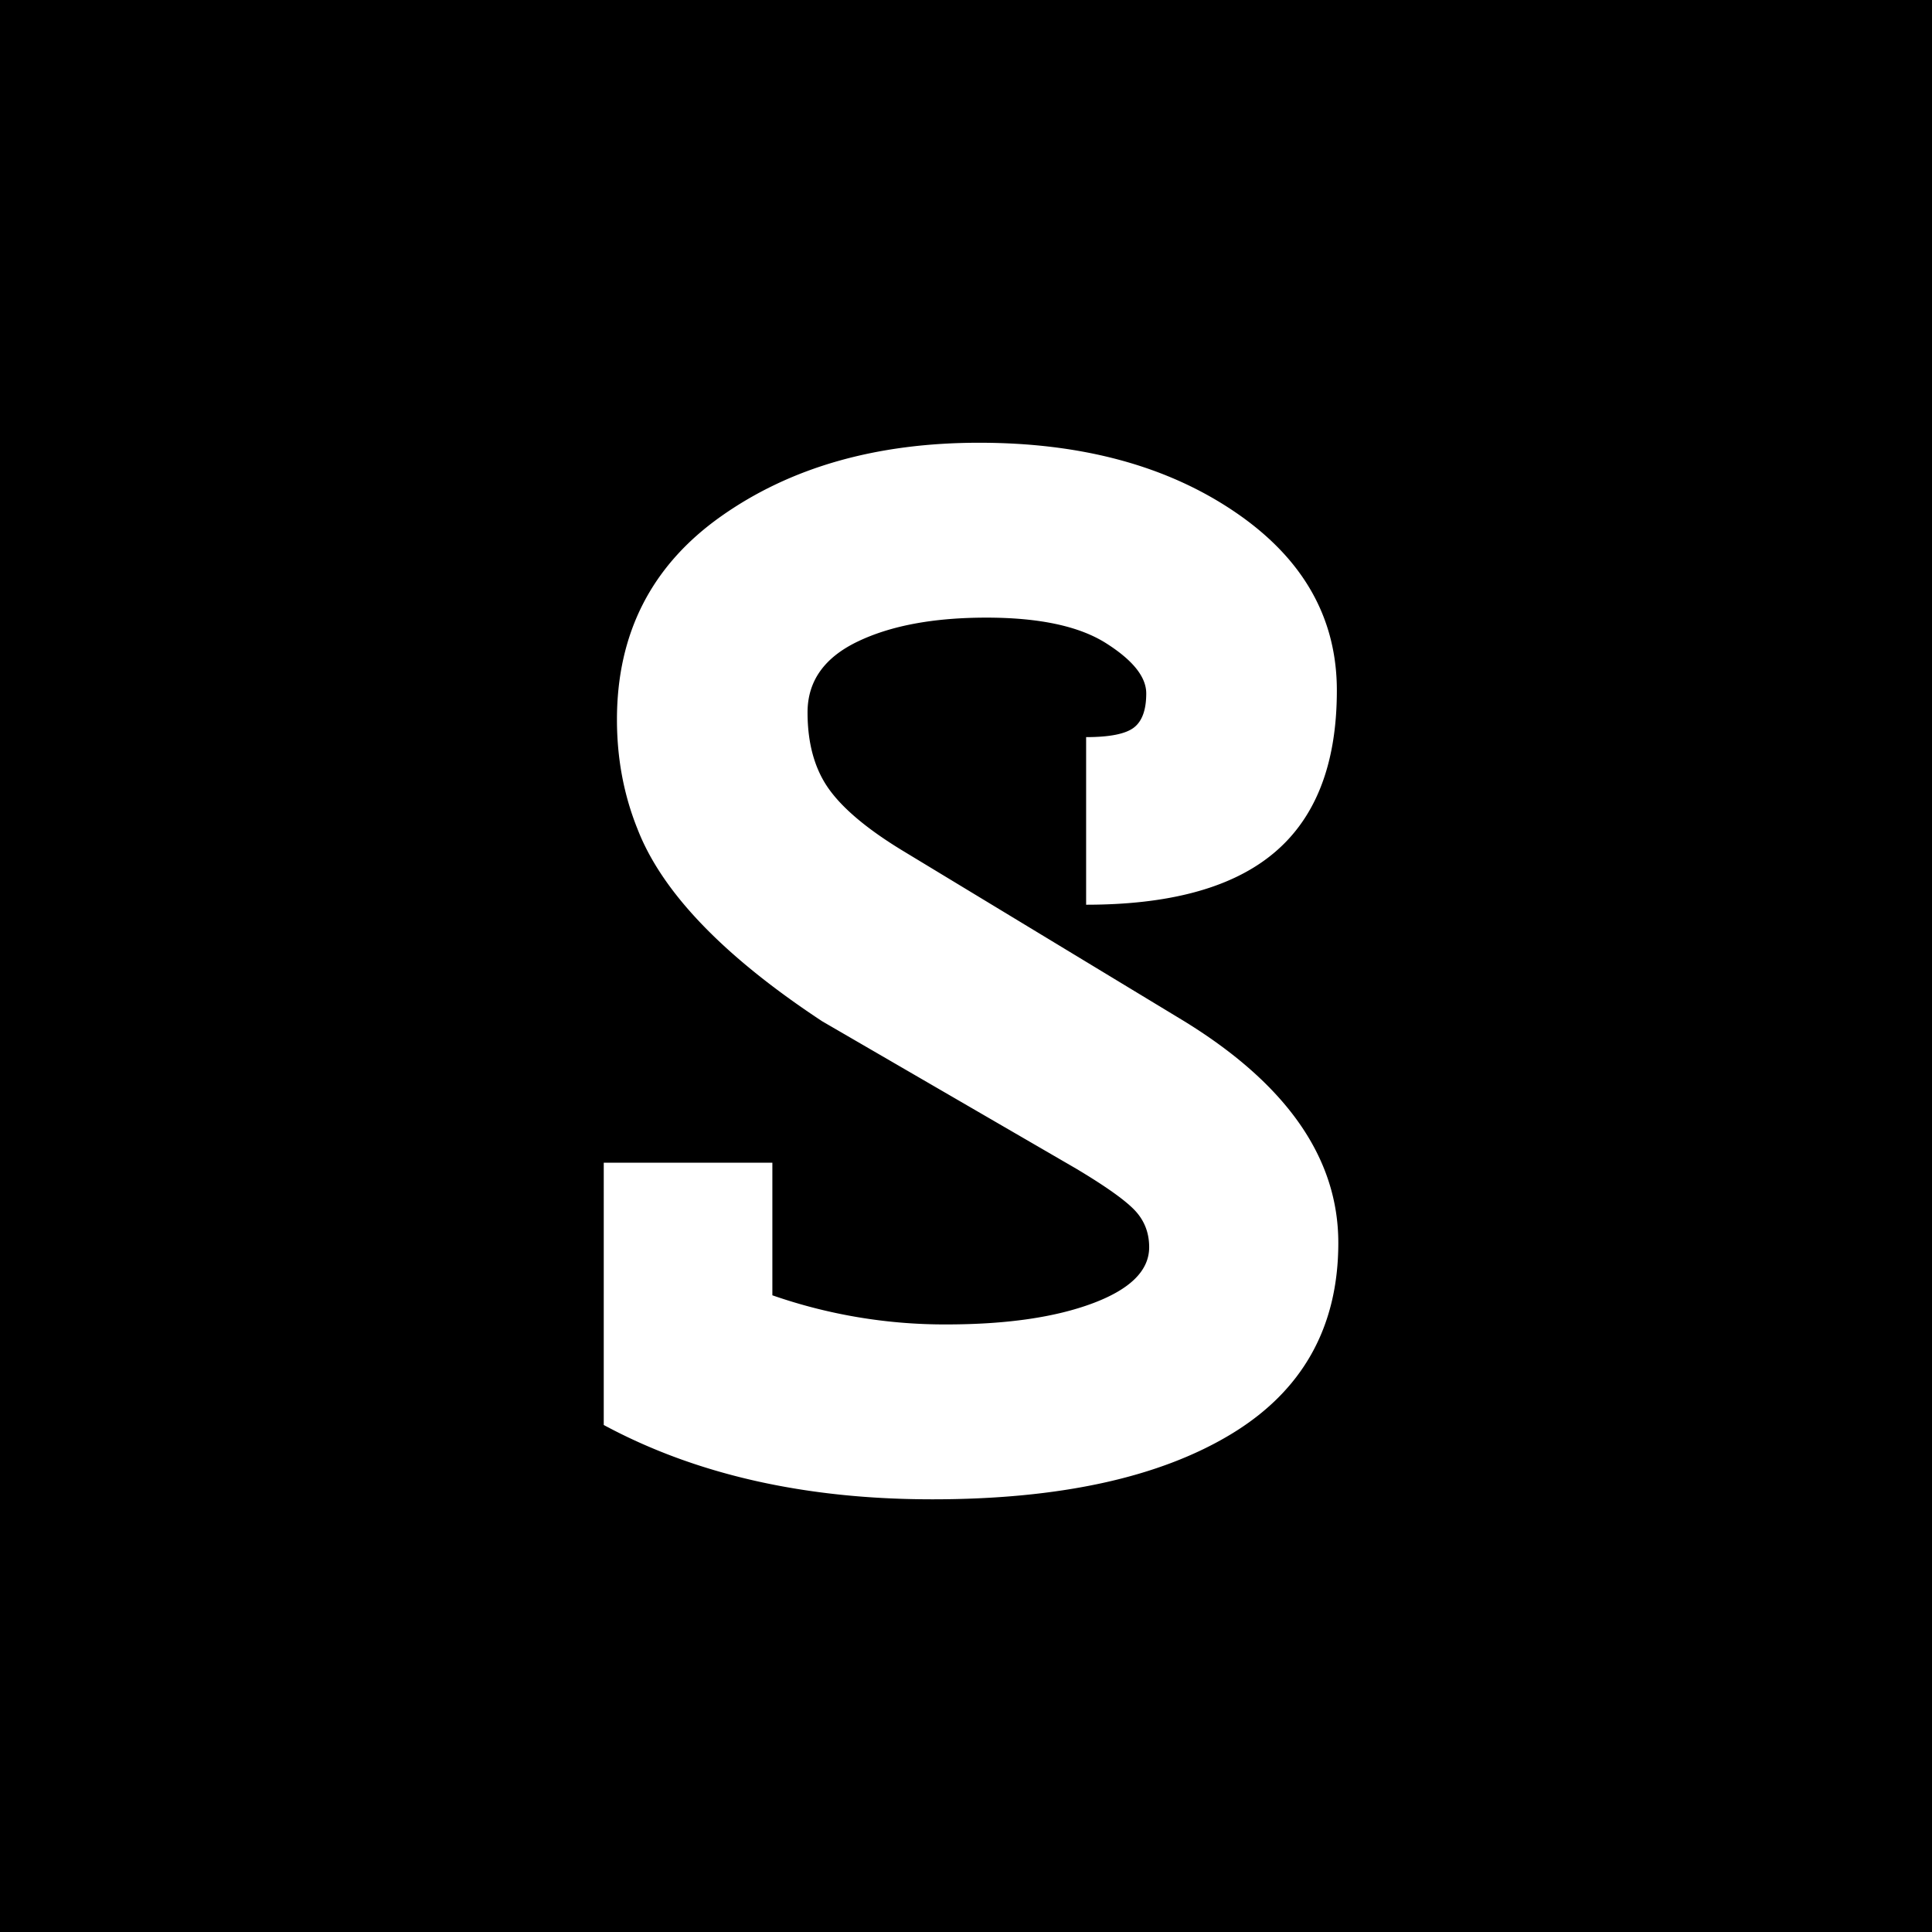
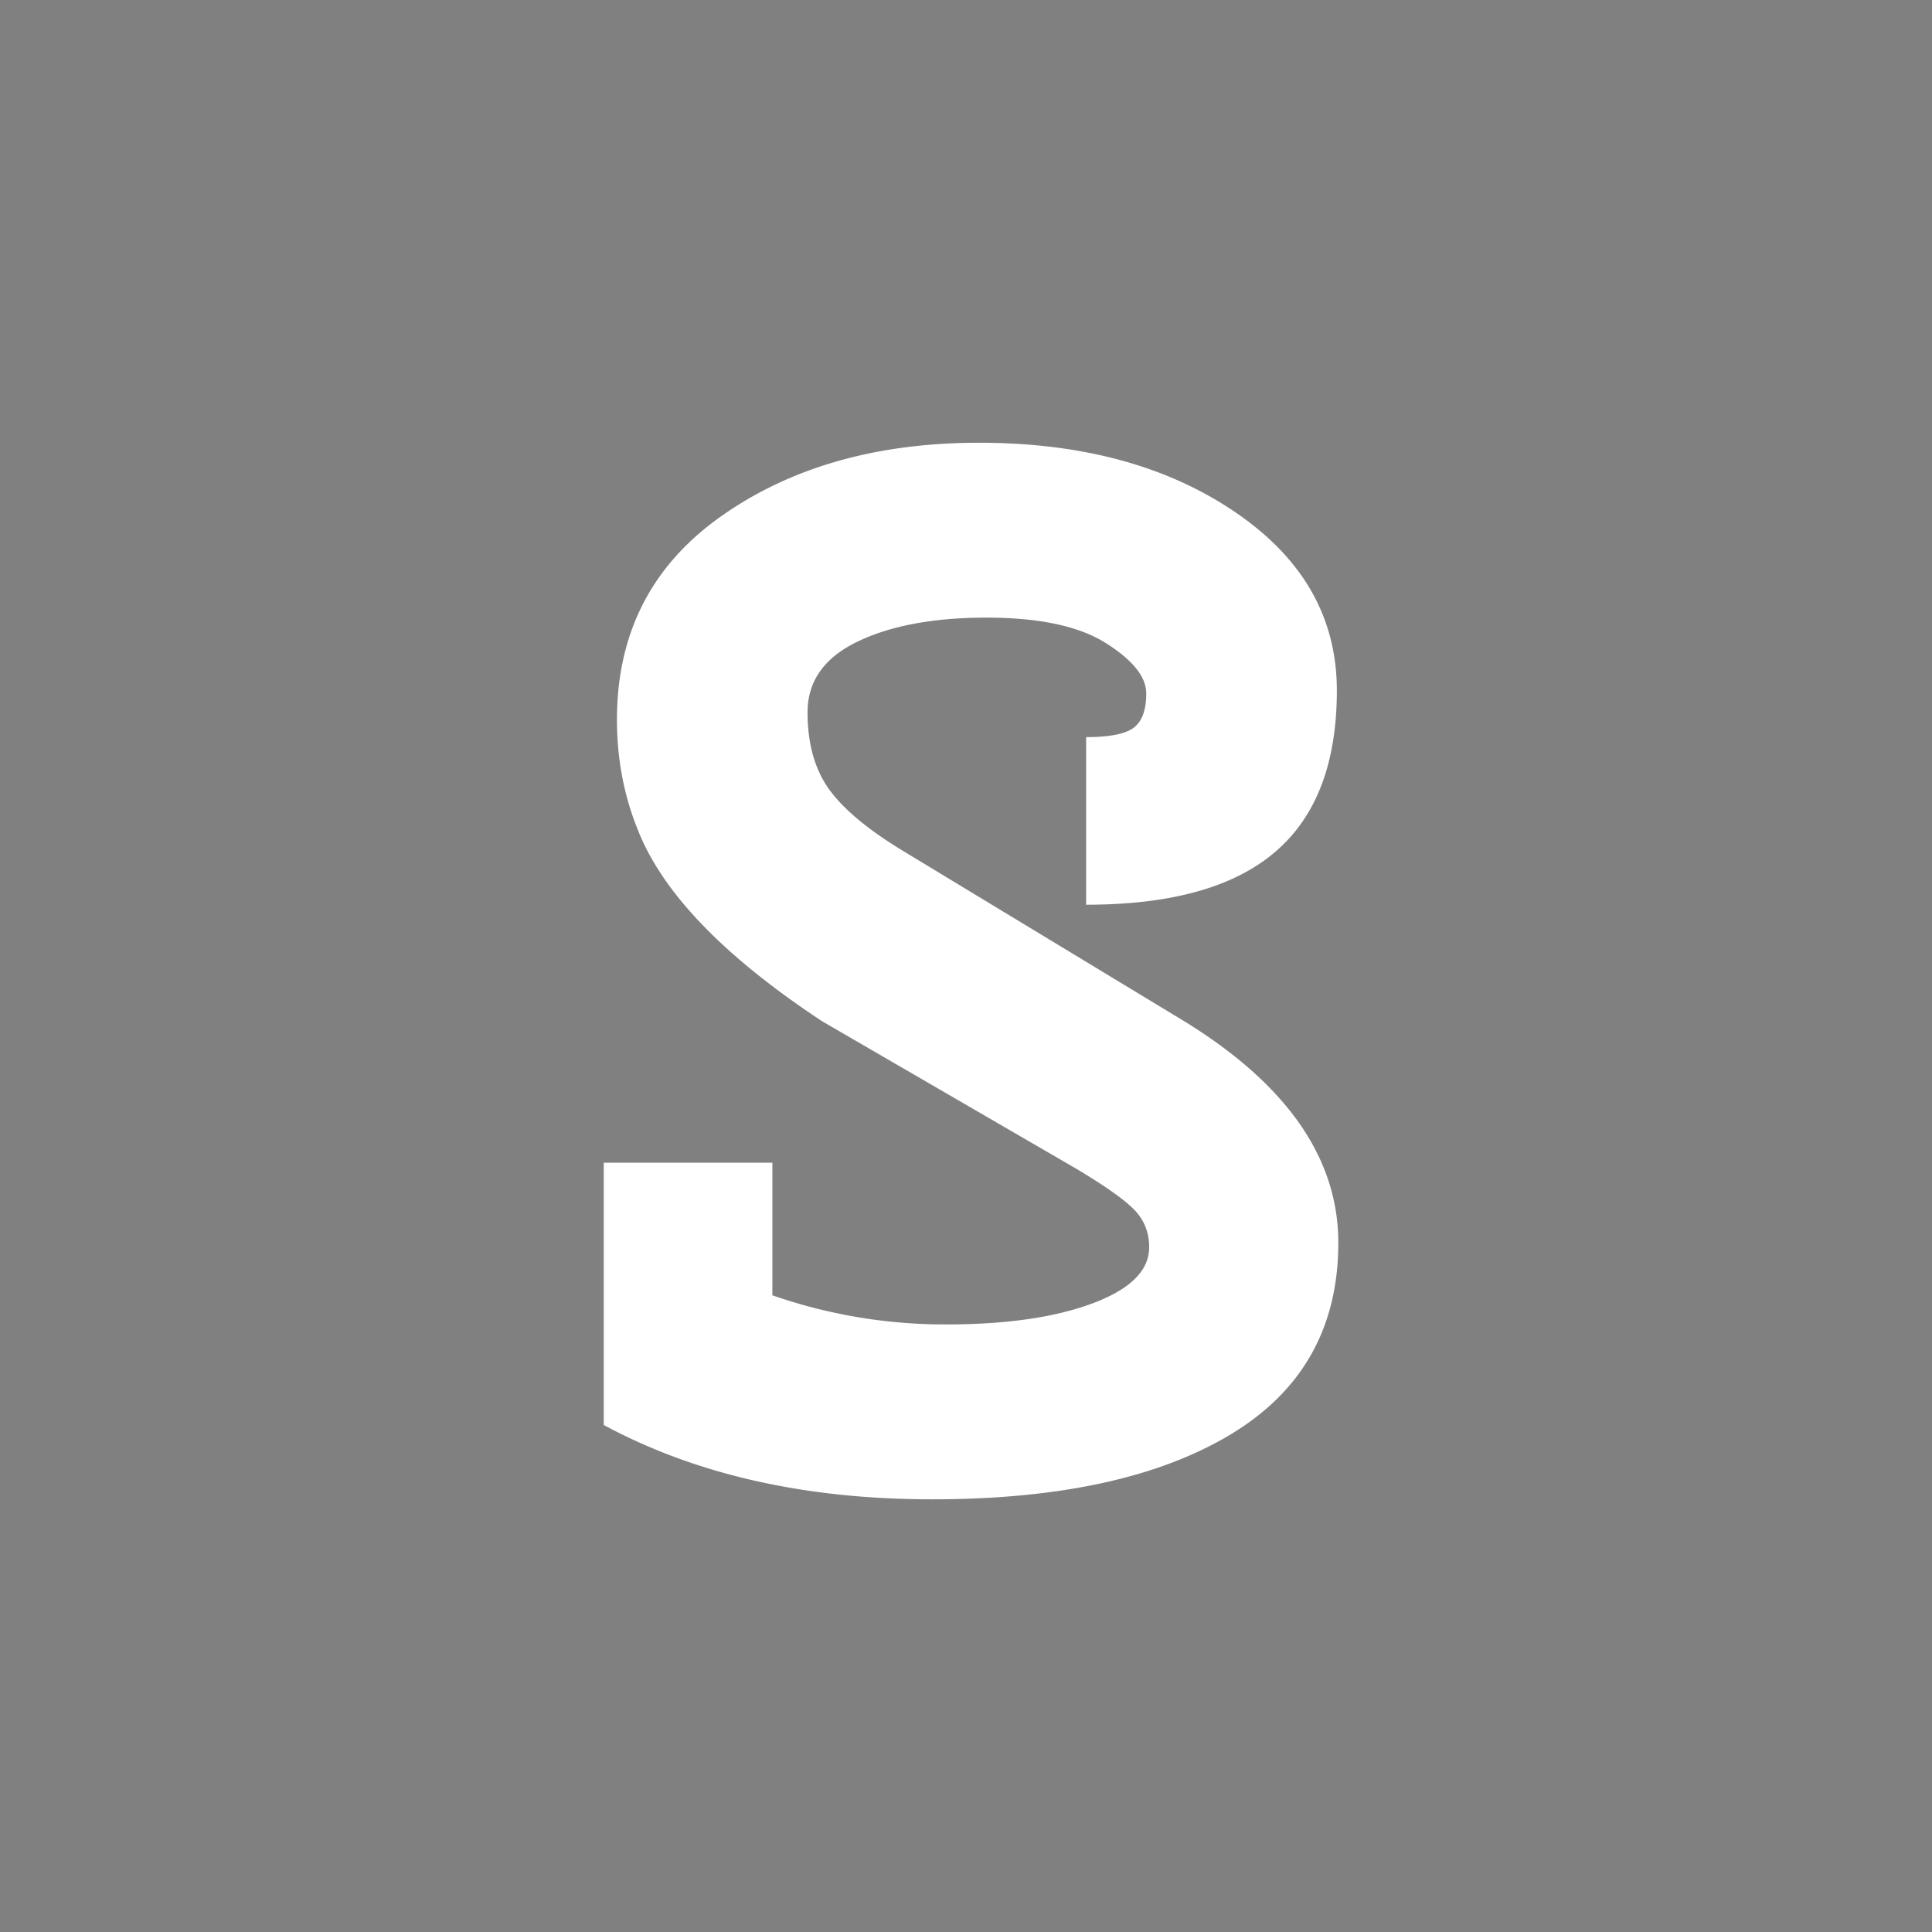
<svg xmlns="http://www.w3.org/2000/svg" xmlns:xlink="http://www.w3.org/1999/xlink" width="120" height="120">
  <rect width="100%" height="100%" fill="#808080" stroke="none" />
  <defs>
-     <path id="a" d="M0 0h120v120H0V0Z" />
-   </defs>
+     </defs>
  <g fill="none">
    <use xlink:href="#a" fill="#000" fill-rule="evenodd" />
    <path fill="#FFF" d="M73.563 63.435c6.375 3.923 9.562 8.509 9.562 13.759s-2.231 9.218-6.693 11.903c-4.463 2.685-10.64 4.028-18.533 4.028-7.892 0-14.692-1.539-20.399-4.616V72.216h10.473v8.237a32.536 32.536 0 0 0 10.791 1.81c3.734 0 6.77-.438 9.107-1.313 2.338-.875 3.506-2.036 3.506-3.484 0-.906-.303-1.675-.91-2.309-.608-.633-1.822-1.493-3.643-2.58l-15.755-9.142c-6.132-4.043-9.957-8.026-11.474-11.948-.85-2.112-1.275-4.375-1.275-6.789 0-5.37 2.155-9.58 6.465-12.627 4.311-3.047 9.654-4.571 16.028-4.571 6.375 0 11.672 1.433 15.892 4.3 4.22 2.866 6.329 6.562 6.329 11.088 0 4.707-1.396 8.146-4.19 10.319-2.55 1.991-6.344 2.987-11.383 2.987v-10.41c1.457 0 2.444-.196 2.96-.588.516-.392.774-1.101.774-2.127 0-1.026-.835-2.067-2.504-3.123-1.67-1.056-4.144-1.584-7.422-1.584-3.279 0-5.95.498-8.014 1.494-2.064.995-3.097 2.459-3.097 4.39 0 1.93.44 3.515 1.32 4.752.881 1.237 2.414 2.52 4.6 3.847l17.485 10.59Z" />
  </g>
</svg>